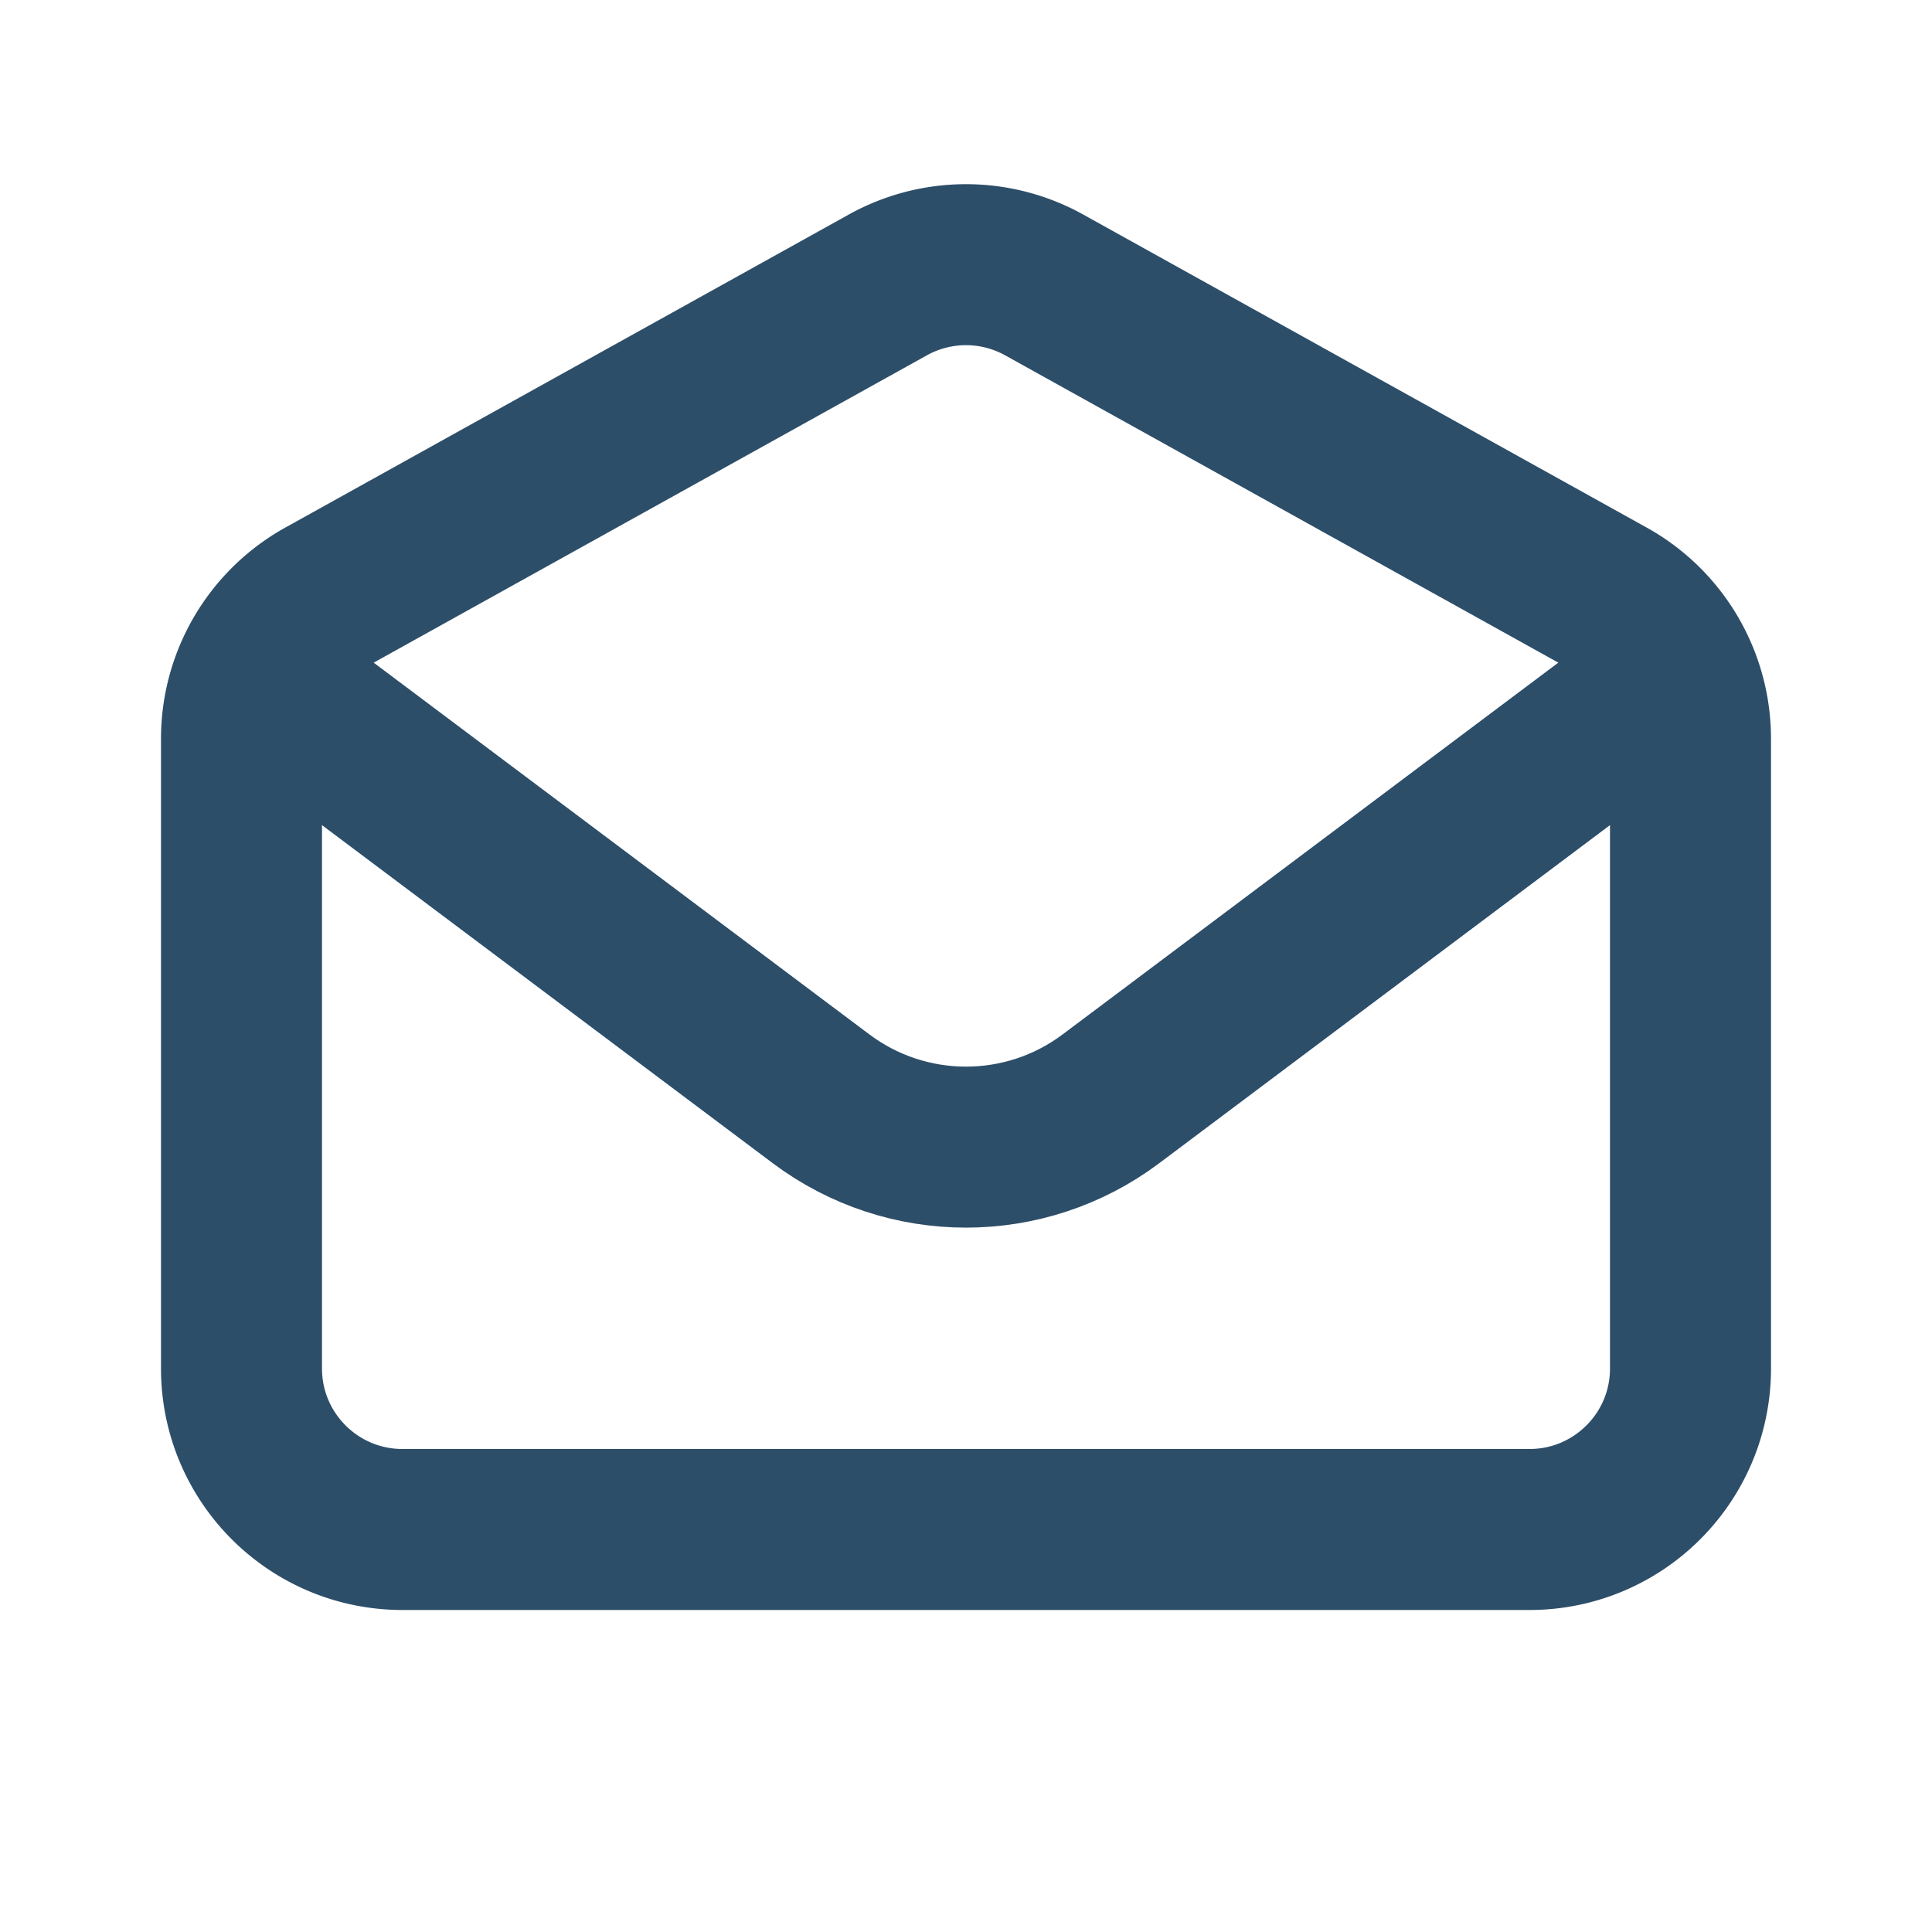
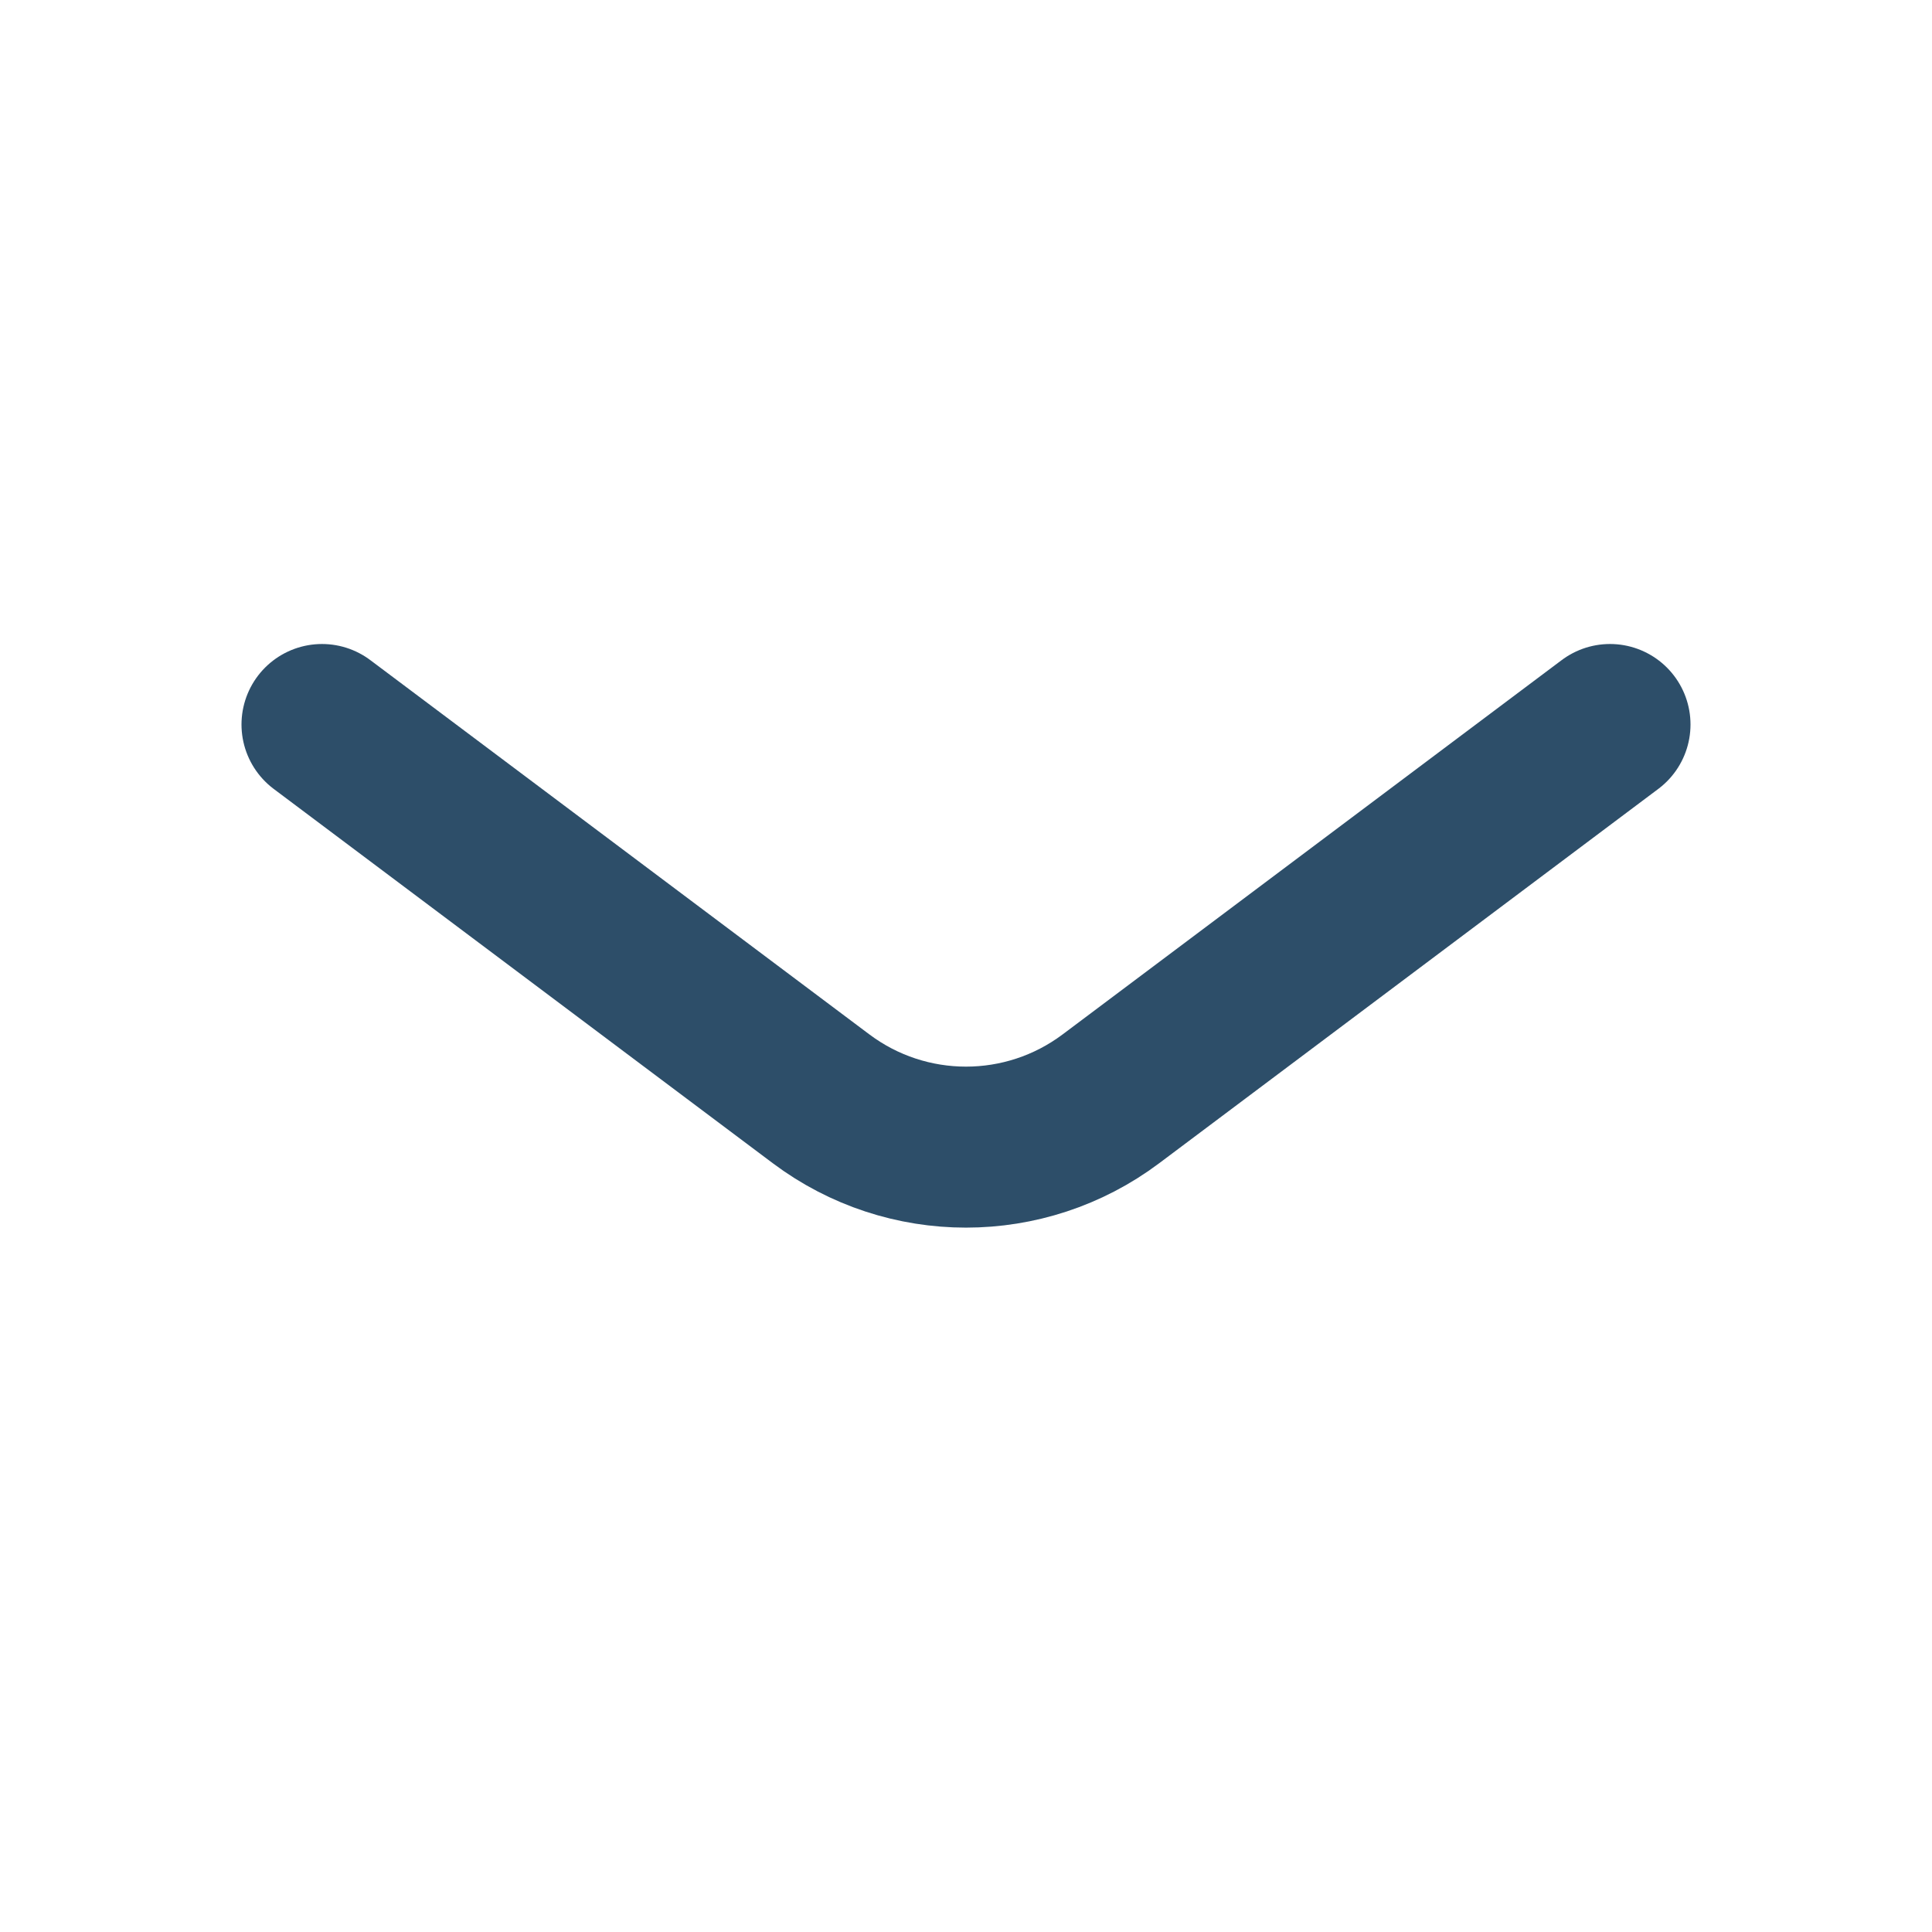
<svg xmlns="http://www.w3.org/2000/svg" width="800" height="800" fill="none">
  <path stroke="#2D4E69" stroke-linecap="round" stroke-linejoin="round" stroke-width="66.667" d="M133.333 300.002 340 455c35.557 26.667 84.443 26.667 120 0l206.667-155" />
-   <path stroke="#2D4E69" stroke-linecap="round" stroke-width="66.667" d="M100 305.894a66.667 66.667 0 0 1 34.29-58.278l233.333-129.629a66.67 66.67 0 0 1 64.754 0L665.71 247.616A66.67 66.67 0 0 1 700 305.894v260.773c0 36.82-29.847 66.666-66.667 66.666H166.667c-36.819 0-66.667-29.846-66.667-66.666V305.894Z" />
</svg>